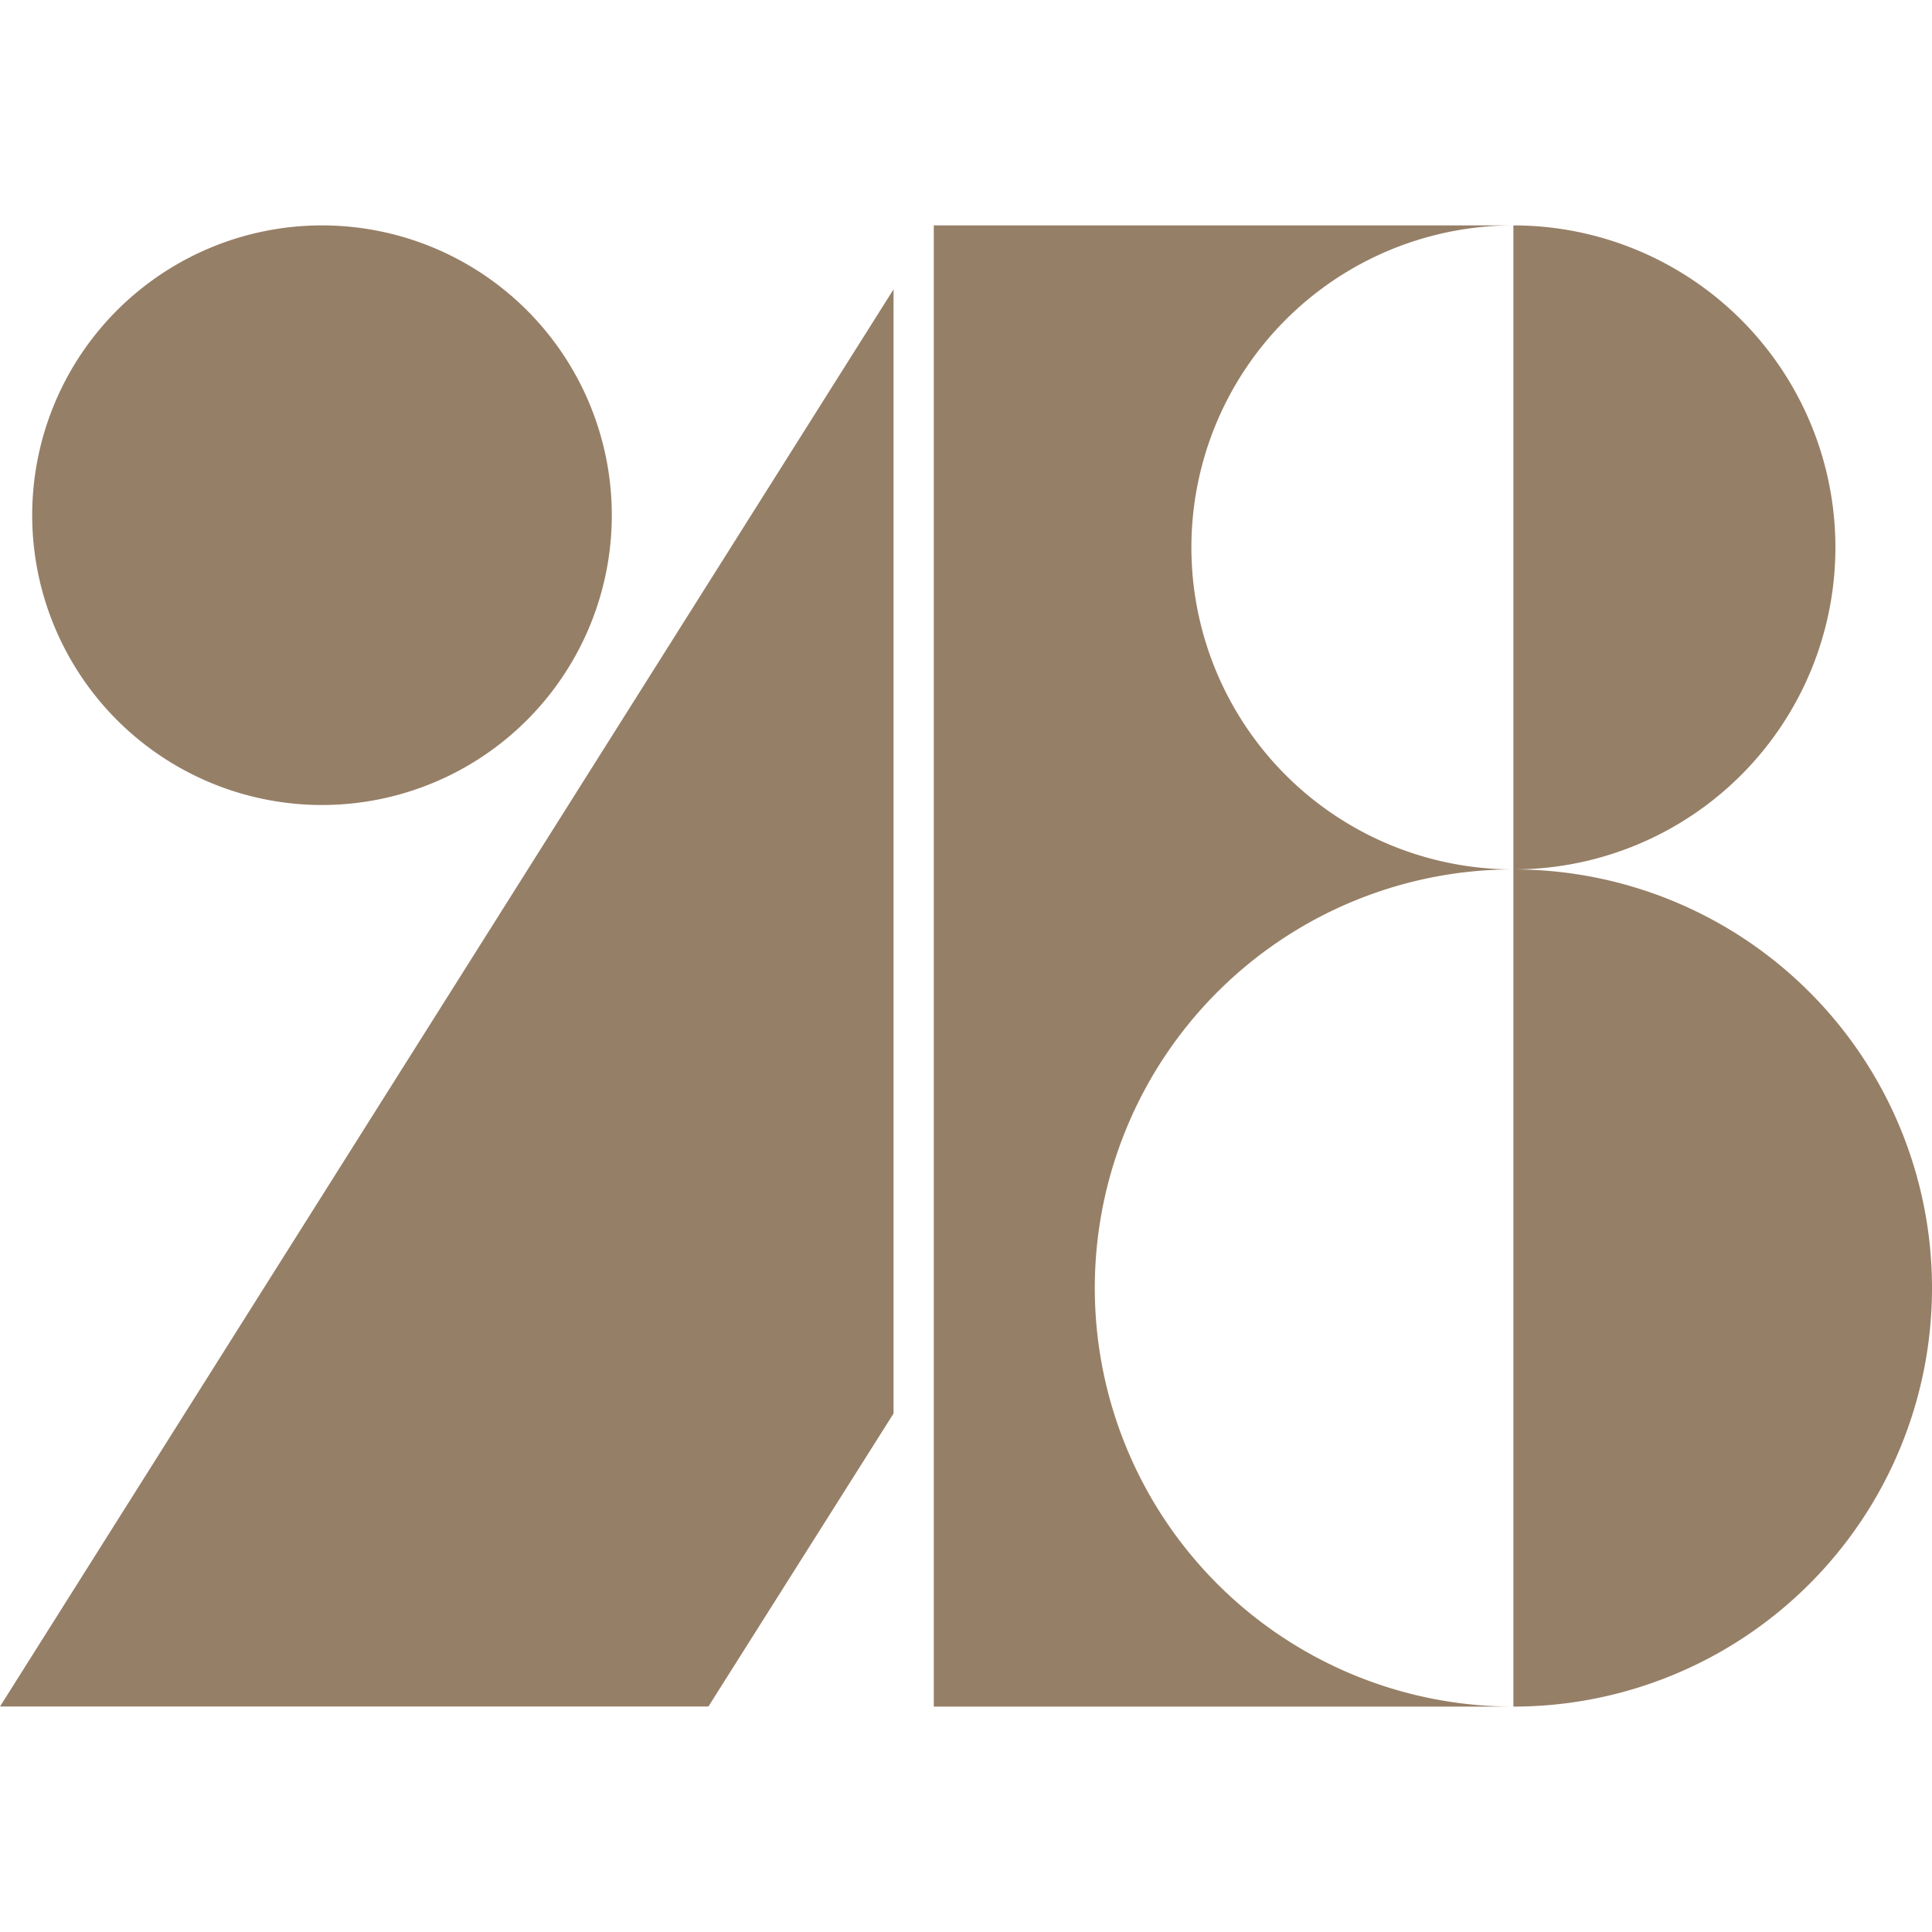
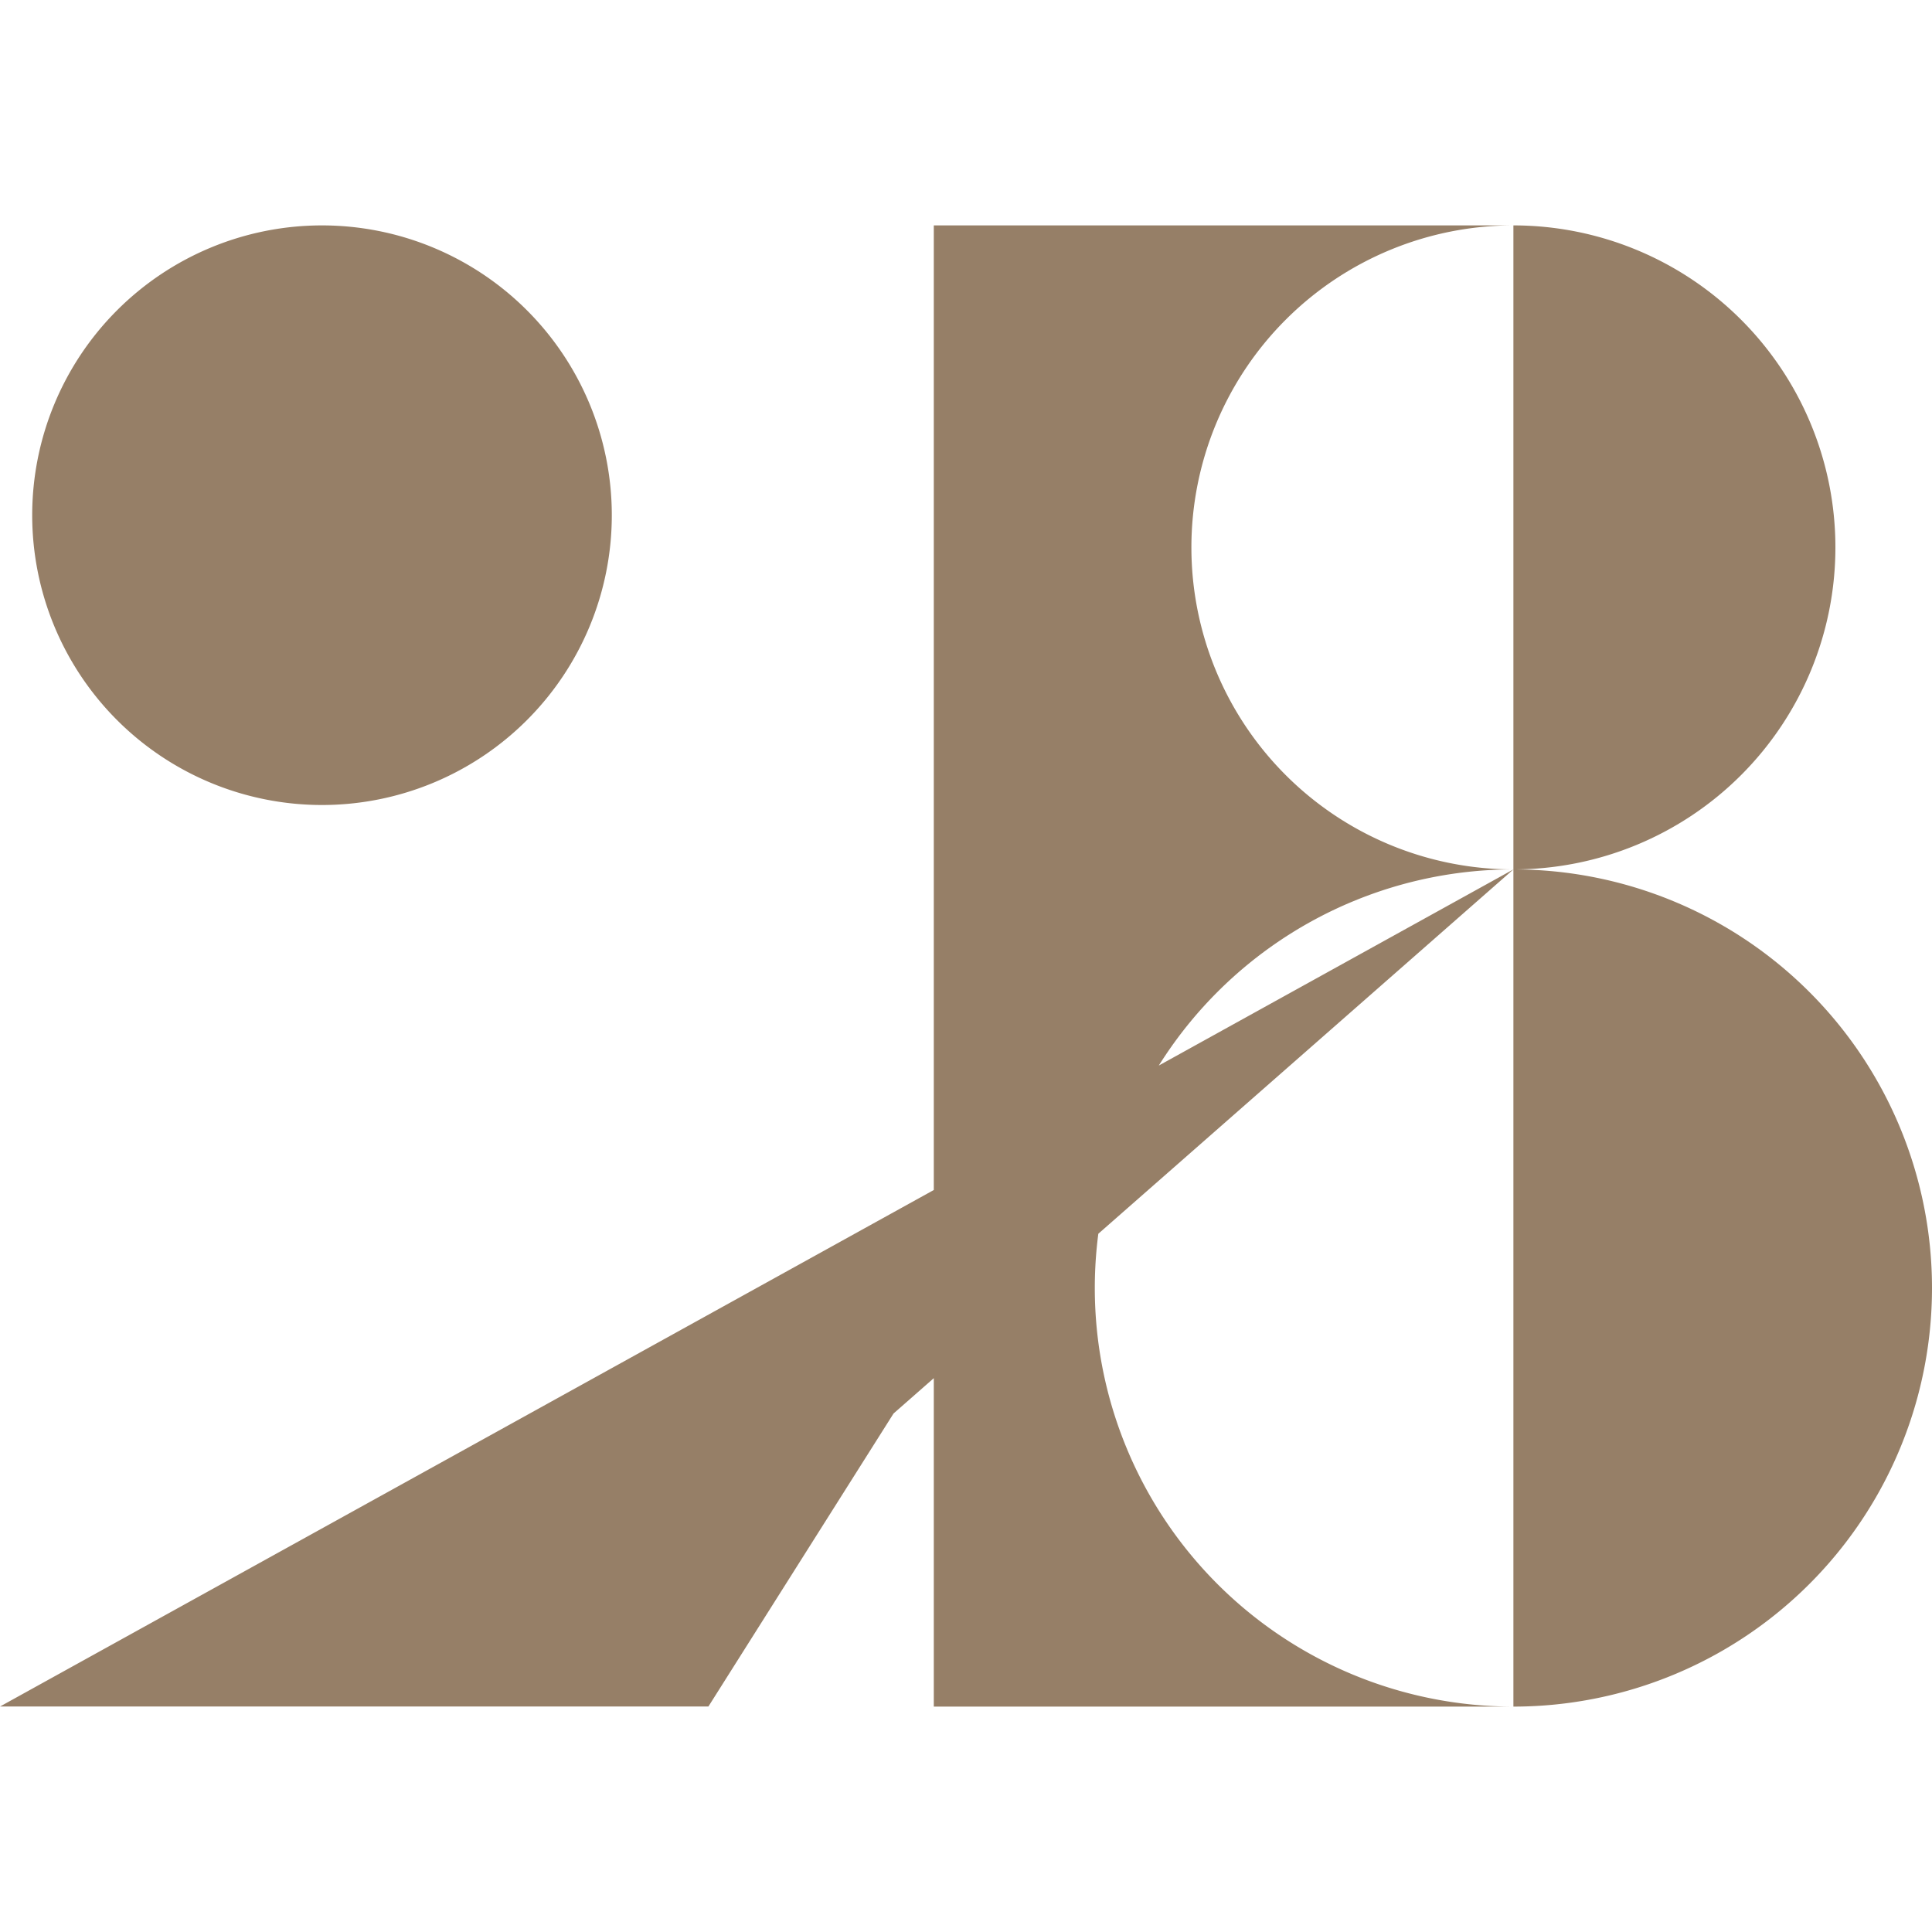
<svg xmlns="http://www.w3.org/2000/svg" role="img" width="32px" height="32px" viewBox="0 0 24 24">
  <title>Google Fonts</title>
-   <path fill="#967f67" d="M4 2.8A3.6 3.6 0 1 0 4 10a3.6 3.6 0 0 0 0-7.2zm7.6 0v18.4h7.2a5.2 5.2 0 1 1 0-10.4 4 4 0 1 1 0-8zm7.2 0v8a4 4 0 1 0 0-8zm0 8v10.4A5.2 5.2 0 0 0 24 16a5.2 5.2 0 0 0-5.2-5.2zm-7.7-7.206L0 21.199h8.8l2.3-3.64Z" />
+   <path fill="#967f67" d="M4 2.8A3.6 3.6 0 1 0 4 10a3.6 3.6 0 0 0 0-7.2zm7.6 0v18.4h7.2a5.2 5.2 0 1 1 0-10.4 4 4 0 1 1 0-8zm7.2 0v8a4 4 0 1 0 0-8zm0 8v10.4A5.2 5.2 0 0 0 24 16a5.2 5.2 0 0 0-5.2-5.2zL0 21.199h8.8l2.3-3.64Z" />
</svg>